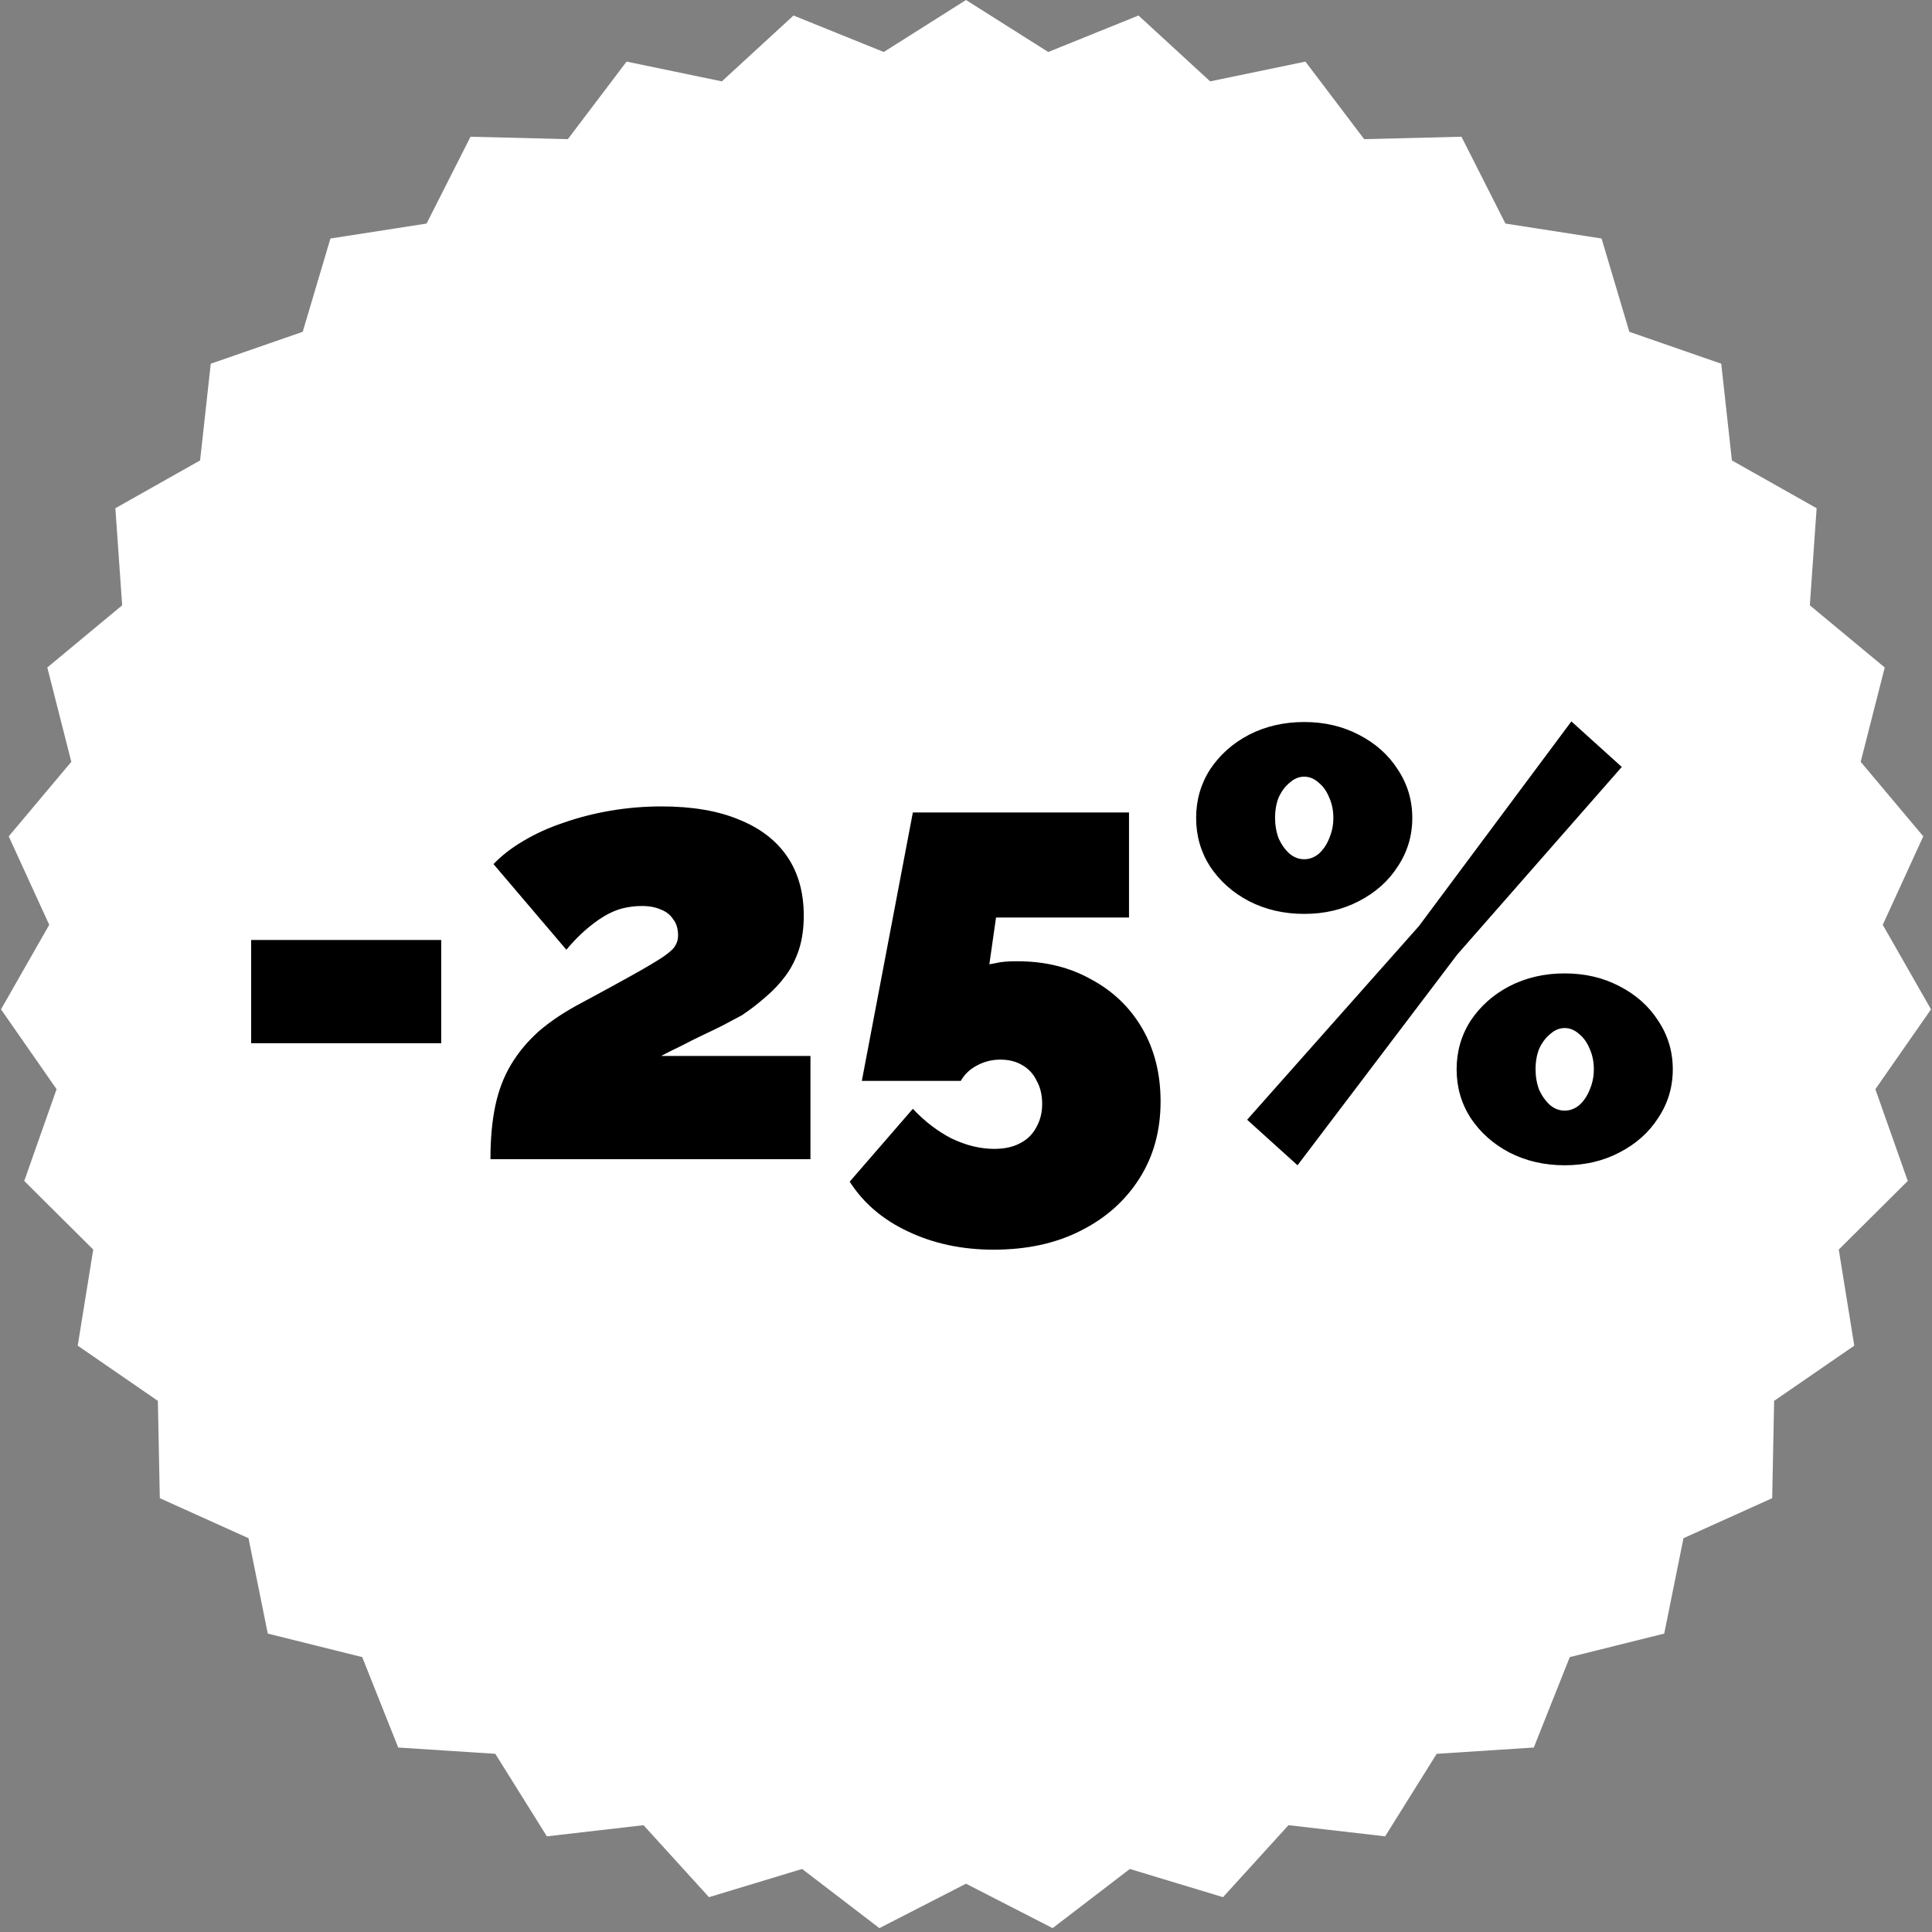
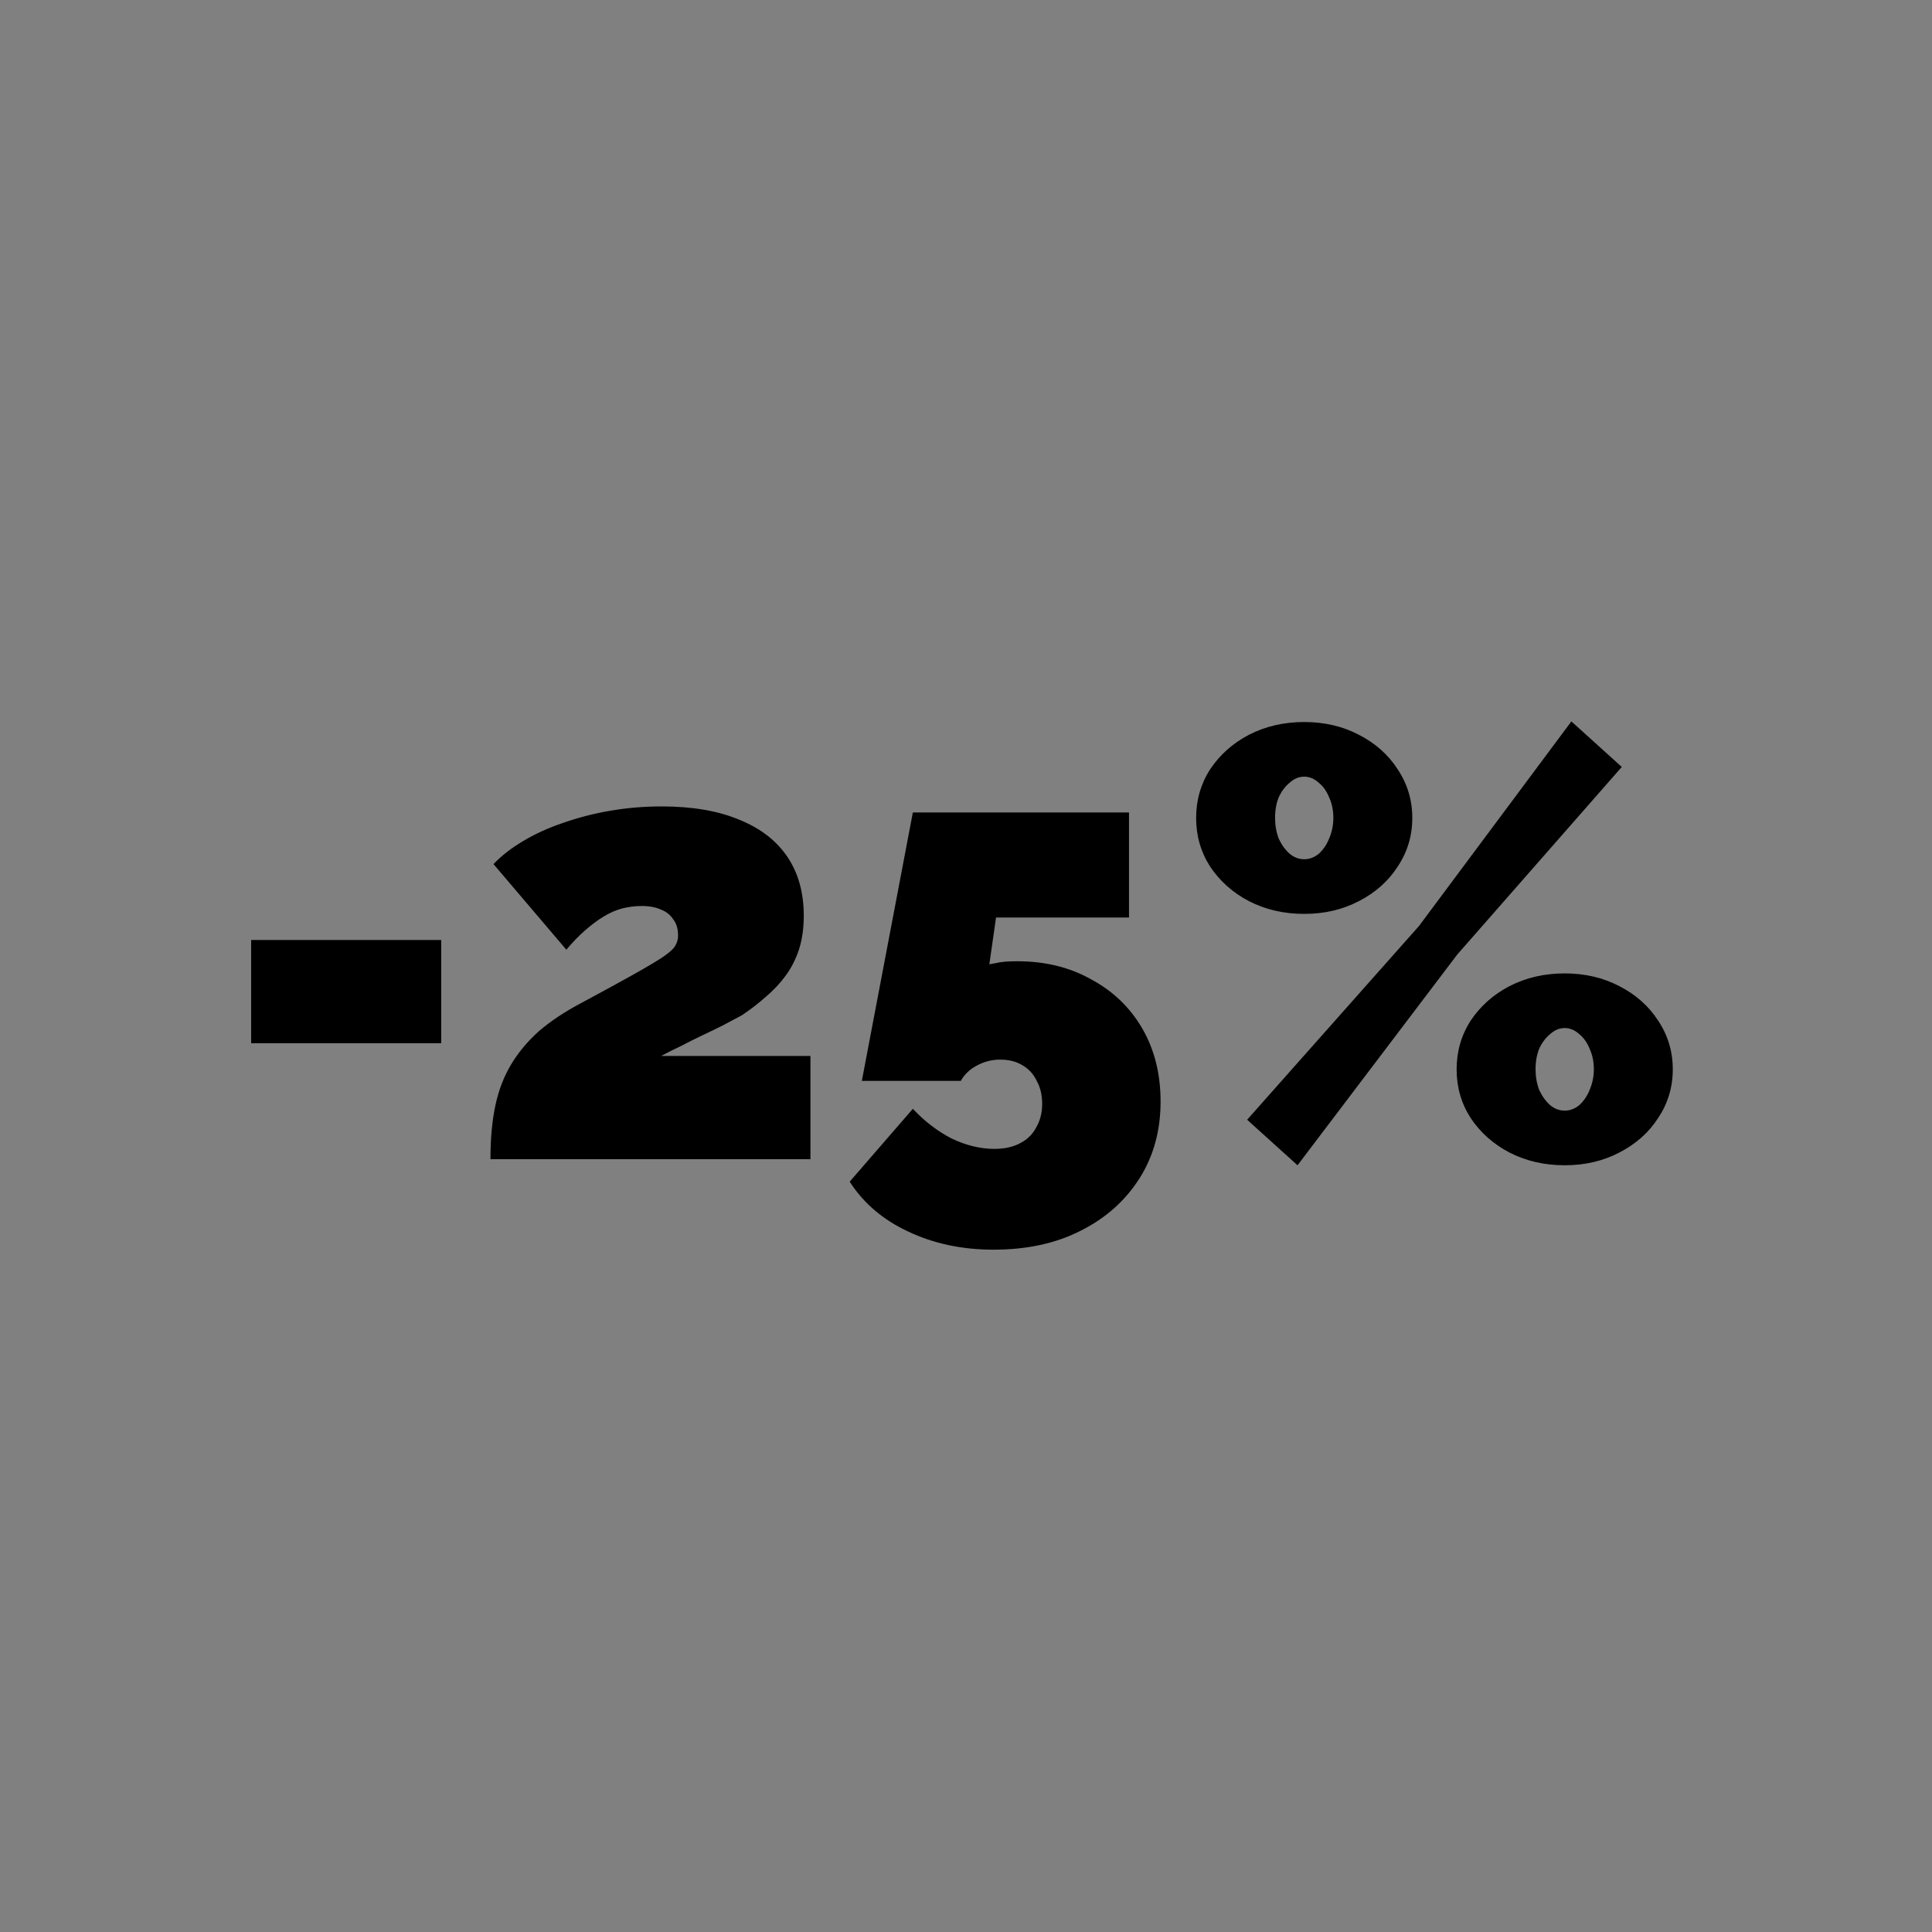
<svg xmlns="http://www.w3.org/2000/svg" width="35" height="35" viewBox="0 0 35 35" fill="none">
  <rect x="0" y="0" width="35" height="35" fill="#808080" stroke="none" />
-   <path d="M17.5 0L18.99 0.942L20.625 0.281L21.923 1.474L23.649 1.116L24.713 2.521L26.476 2.477L27.272 4.05L29.014 4.321L29.517 6.011L31.182 6.589L31.375 8.341L32.91 9.207L32.787 10.966L34.144 12.092L33.708 13.801L34.842 15.151L34.108 16.754L34.982 18.285L33.974 19.732L34.561 21.394L33.311 22.637L33.592 24.378L32.14 25.378L32.105 27.141L30.498 27.866L30.149 29.594L28.438 30.02L27.786 31.658L26.027 31.772L25.093 33.267L23.342 33.065L22.156 34.369L20.468 33.858L19.069 34.93L17.5 34.125L15.931 34.93L14.531 33.858L12.844 34.369L11.658 33.065L9.907 33.267L8.973 31.772L7.214 31.658L6.562 30.02L4.851 29.594L4.502 27.866L2.895 27.141L2.86 25.378L1.408 24.378L1.689 22.637L0.439 21.394L1.025 19.732L0.018 18.285L0.892 16.754L0.158 15.151L1.292 13.801L0.857 12.092L2.213 10.966L2.09 9.207L3.625 8.341L3.818 6.589L5.484 6.011L5.986 4.321L7.728 4.05L8.524 2.477L10.287 2.521L11.351 1.116L13.077 1.474L14.375 0.281L16.01 0.942L17.5 0Z" fill="white" />
  <path d="M4.55 18.899V17.029H7.993V18.899H4.55ZM8.885 21C8.885 20.633 8.914 20.311 8.973 20.032C9.032 19.753 9.127 19.504 9.259 19.284C9.391 19.064 9.56 18.862 9.765 18.679C9.978 18.496 10.238 18.323 10.546 18.162C10.942 17.949 11.257 17.777 11.492 17.645C11.727 17.513 11.899 17.41 12.009 17.337C12.126 17.256 12.2 17.19 12.229 17.139C12.266 17.08 12.284 17.018 12.284 16.952C12.284 16.827 12.255 16.728 12.196 16.655C12.145 16.574 12.071 16.516 11.976 16.479C11.881 16.435 11.763 16.413 11.624 16.413C11.507 16.413 11.389 16.428 11.272 16.457C11.162 16.486 11.052 16.534 10.942 16.6C10.832 16.666 10.718 16.75 10.601 16.853C10.491 16.948 10.377 17.066 10.26 17.205L8.94 15.654C9.087 15.5 9.266 15.361 9.479 15.236C9.699 15.104 9.941 14.994 10.205 14.906C10.476 14.811 10.762 14.737 11.063 14.686C11.364 14.635 11.672 14.609 11.987 14.609C12.544 14.609 13.014 14.69 13.395 14.851C13.776 15.005 14.066 15.229 14.264 15.522C14.462 15.815 14.561 16.171 14.561 16.589C14.561 16.816 14.532 17.022 14.473 17.205C14.414 17.381 14.334 17.539 14.231 17.678C14.128 17.817 14.007 17.946 13.868 18.063C13.736 18.18 13.593 18.29 13.439 18.393C13.329 18.452 13.212 18.514 13.087 18.58C12.97 18.639 12.849 18.697 12.724 18.756C12.599 18.815 12.475 18.877 12.35 18.943C12.225 19.002 12.101 19.064 11.976 19.13H14.682V21H8.885ZM18 22.639C17.428 22.639 16.911 22.529 16.449 22.309C15.994 22.096 15.642 21.796 15.393 21.407L16.537 20.087C16.75 20.314 16.984 20.494 17.241 20.626C17.505 20.751 17.762 20.813 18.011 20.813C18.194 20.813 18.348 20.78 18.473 20.714C18.605 20.648 18.704 20.553 18.77 20.428C18.843 20.303 18.88 20.16 18.88 19.999C18.88 19.838 18.847 19.698 18.781 19.581C18.722 19.456 18.634 19.361 18.517 19.295C18.407 19.229 18.275 19.196 18.121 19.196C17.967 19.196 17.824 19.233 17.692 19.306C17.567 19.372 17.472 19.464 17.406 19.581H15.613L16.537 14.719H20.453V16.622H18.044L17.923 17.469C17.923 17.469 17.963 17.462 18.044 17.447C18.125 17.425 18.253 17.414 18.429 17.414C18.935 17.414 19.382 17.524 19.771 17.744C20.167 17.957 20.475 18.254 20.695 18.635C20.915 19.016 21.025 19.456 21.025 19.955C21.025 20.483 20.897 20.949 20.64 21.352C20.383 21.755 20.028 22.071 19.573 22.298C19.126 22.525 18.601 22.639 18 22.639ZM23.627 16.556C23.26 16.556 22.926 16.479 22.626 16.325C22.332 16.171 22.098 15.962 21.922 15.698C21.753 15.434 21.669 15.141 21.669 14.818C21.669 14.495 21.753 14.202 21.922 13.938C22.098 13.674 22.332 13.465 22.626 13.311C22.926 13.157 23.26 13.08 23.627 13.08C23.993 13.08 24.323 13.157 24.617 13.311C24.917 13.465 25.152 13.674 25.321 13.938C25.497 14.202 25.585 14.495 25.585 14.818C25.585 15.141 25.497 15.434 25.321 15.698C25.152 15.962 24.917 16.171 24.617 16.325C24.323 16.479 23.993 16.556 23.627 16.556ZM23.627 15.566C23.722 15.566 23.81 15.533 23.891 15.467C23.971 15.394 24.034 15.302 24.078 15.192C24.129 15.075 24.155 14.95 24.155 14.818C24.155 14.679 24.129 14.554 24.078 14.444C24.034 14.334 23.971 14.246 23.891 14.18C23.81 14.107 23.722 14.07 23.627 14.07C23.531 14.07 23.443 14.107 23.363 14.18C23.282 14.246 23.216 14.334 23.165 14.444C23.121 14.554 23.099 14.679 23.099 14.818C23.099 14.95 23.121 15.075 23.165 15.192C23.216 15.302 23.282 15.394 23.363 15.467C23.443 15.533 23.531 15.566 23.627 15.566ZM28.346 21.11C27.979 21.11 27.645 21.033 27.345 20.879C27.051 20.725 26.817 20.516 26.641 20.252C26.472 19.988 26.388 19.695 26.388 19.372C26.388 19.049 26.472 18.756 26.641 18.492C26.817 18.228 27.051 18.019 27.345 17.865C27.645 17.711 27.979 17.634 28.346 17.634C28.712 17.634 29.042 17.711 29.336 17.865C29.636 18.019 29.871 18.228 30.04 18.492C30.216 18.756 30.304 19.049 30.304 19.372C30.304 19.695 30.216 19.988 30.04 20.252C29.871 20.516 29.636 20.725 29.336 20.879C29.042 21.033 28.712 21.11 28.346 21.11ZM28.346 20.12C28.441 20.12 28.529 20.087 28.61 20.021C28.69 19.948 28.753 19.856 28.797 19.746C28.848 19.629 28.874 19.504 28.874 19.372C28.874 19.233 28.848 19.108 28.797 18.998C28.753 18.888 28.69 18.8 28.61 18.734C28.529 18.661 28.441 18.624 28.346 18.624C28.25 18.624 28.162 18.661 28.082 18.734C28.001 18.8 27.935 18.888 27.884 18.998C27.84 19.108 27.818 19.233 27.818 19.372C27.818 19.504 27.84 19.629 27.884 19.746C27.935 19.856 28.001 19.948 28.082 20.021C28.162 20.087 28.25 20.12 28.346 20.12ZM22.593 20.285L25.706 16.776L28.467 13.069L29.38 13.894L26.399 17.293L23.506 21.11L22.593 20.285Z" fill="black" />
</svg>